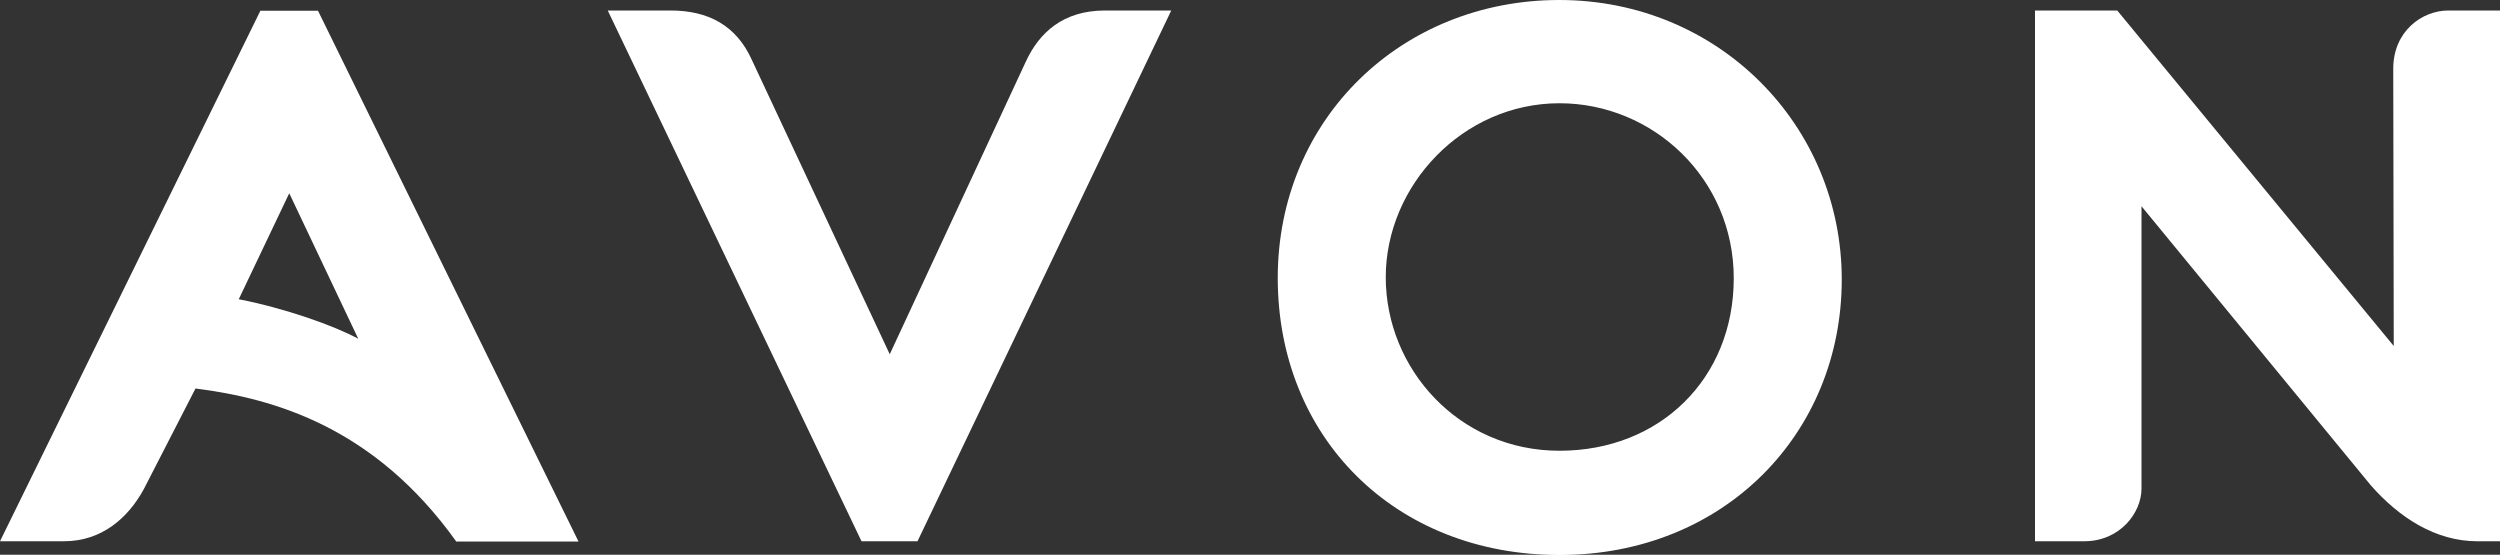
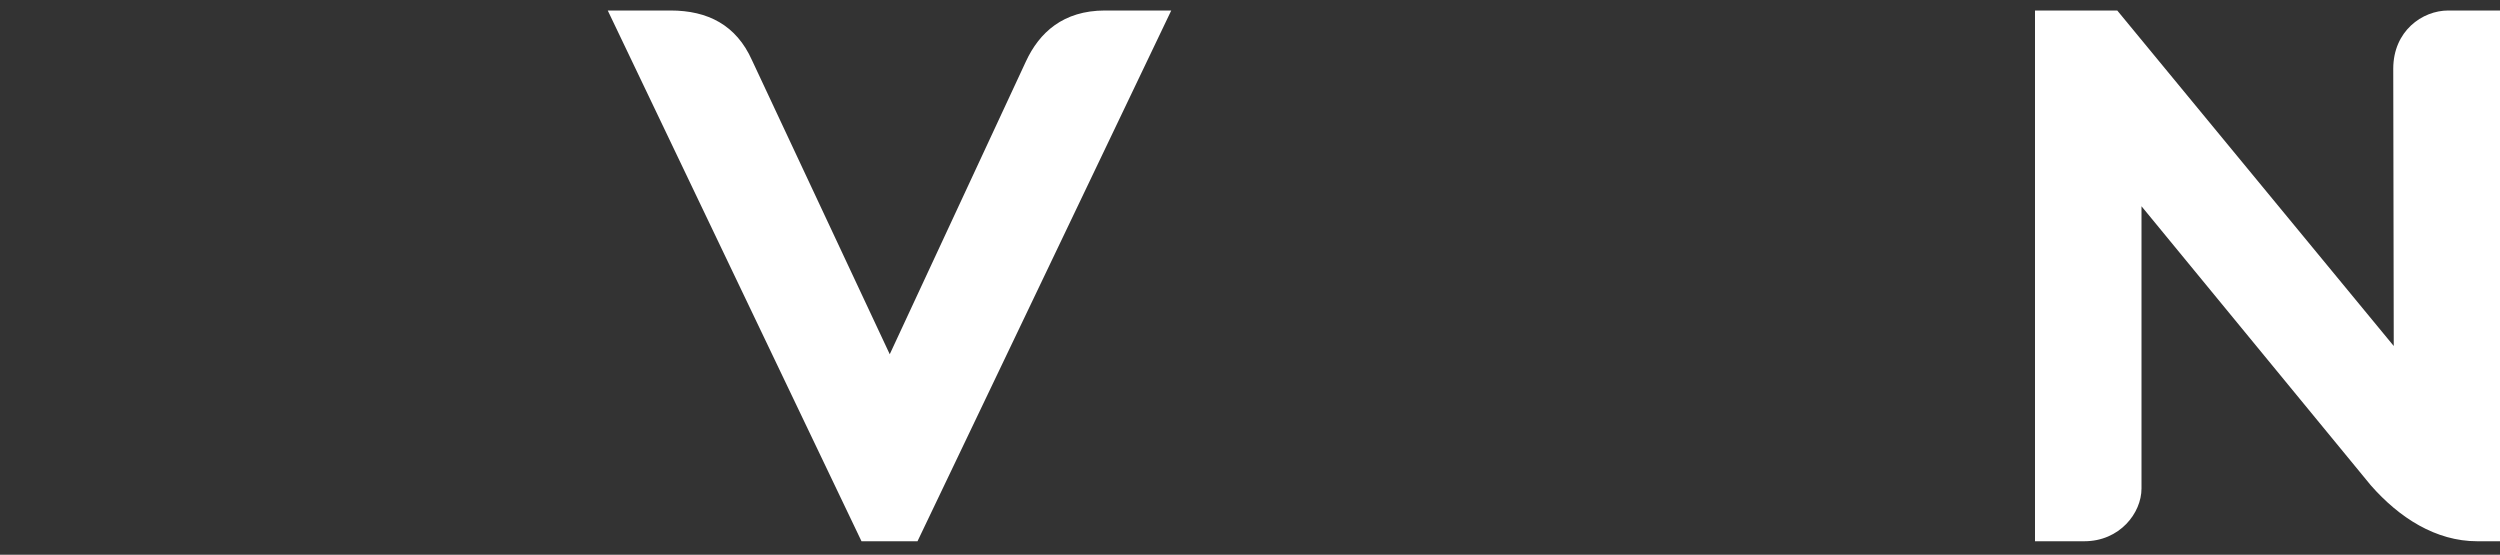
<svg xmlns="http://www.w3.org/2000/svg" version="1.1" viewBox="0 0 1000 221.9">
  <rect x="0" y="0" width="1000" height="221.9" fill="#333333" stroke="none" />
  <defs>
    <style>
      .cls-1 {
        fill: #fff;
      }
    </style>
  </defs>
  <g>
    <g id="Warstwa_1">
      <g>
        <path class="cls-1" d="M814,216.5V4.2h32.9l110.6,134.2-.2-110.9c0-15.1,11.6-23.3,22-23.3h20.7v212.3h-9.1c-16.6,0-31.2-9.4-42.6-22.4l-91.7-111.6v112.9c0,9.8-8.7,21.1-22.9,21.1h-19.7Z" />
-         <path class="cls-1" d="M623.7,0C560.8,0,511.1,47.4,511.1,111.2s46.9,110.8,112.7,110.8,112.9-48.6,112.9-110.2S687.5,0,623.7,0ZM623.8,41.3c37.3,0,69.7,30,69.7,70s-29.4,69-69.7,69-69.5-32.8-69.5-69.4,30.7-69.6,69.5-69.6Z" />
        <path class="cls-1" d="M243.1,4.2l101.5,212.3h22.4L468.5,4.2h-26.5c-16.8,0-26.3,8.9-31.6,20.3l-54.5,117.2-55.1-117.6c-6.3-14.1-17.7-19.9-32.6-19.9h-25.1Z" />
-         <path class="cls-1" d="M104.2,4.2L0,216.5h25.6c14.9,0,25.5-9.1,31.9-20.8l20.7-40.3c31.7,4,71.7,15.6,104.3,61.2h48.9c0,0-104.2-212.3-104.2-212.3h-22.9ZM115.7,77.3l27.6,58.2c-9.8-5.3-29.3-12.2-47.8-15.8l20.2-42.4Z" />
      </g>
    </g>
  </g>
</svg>